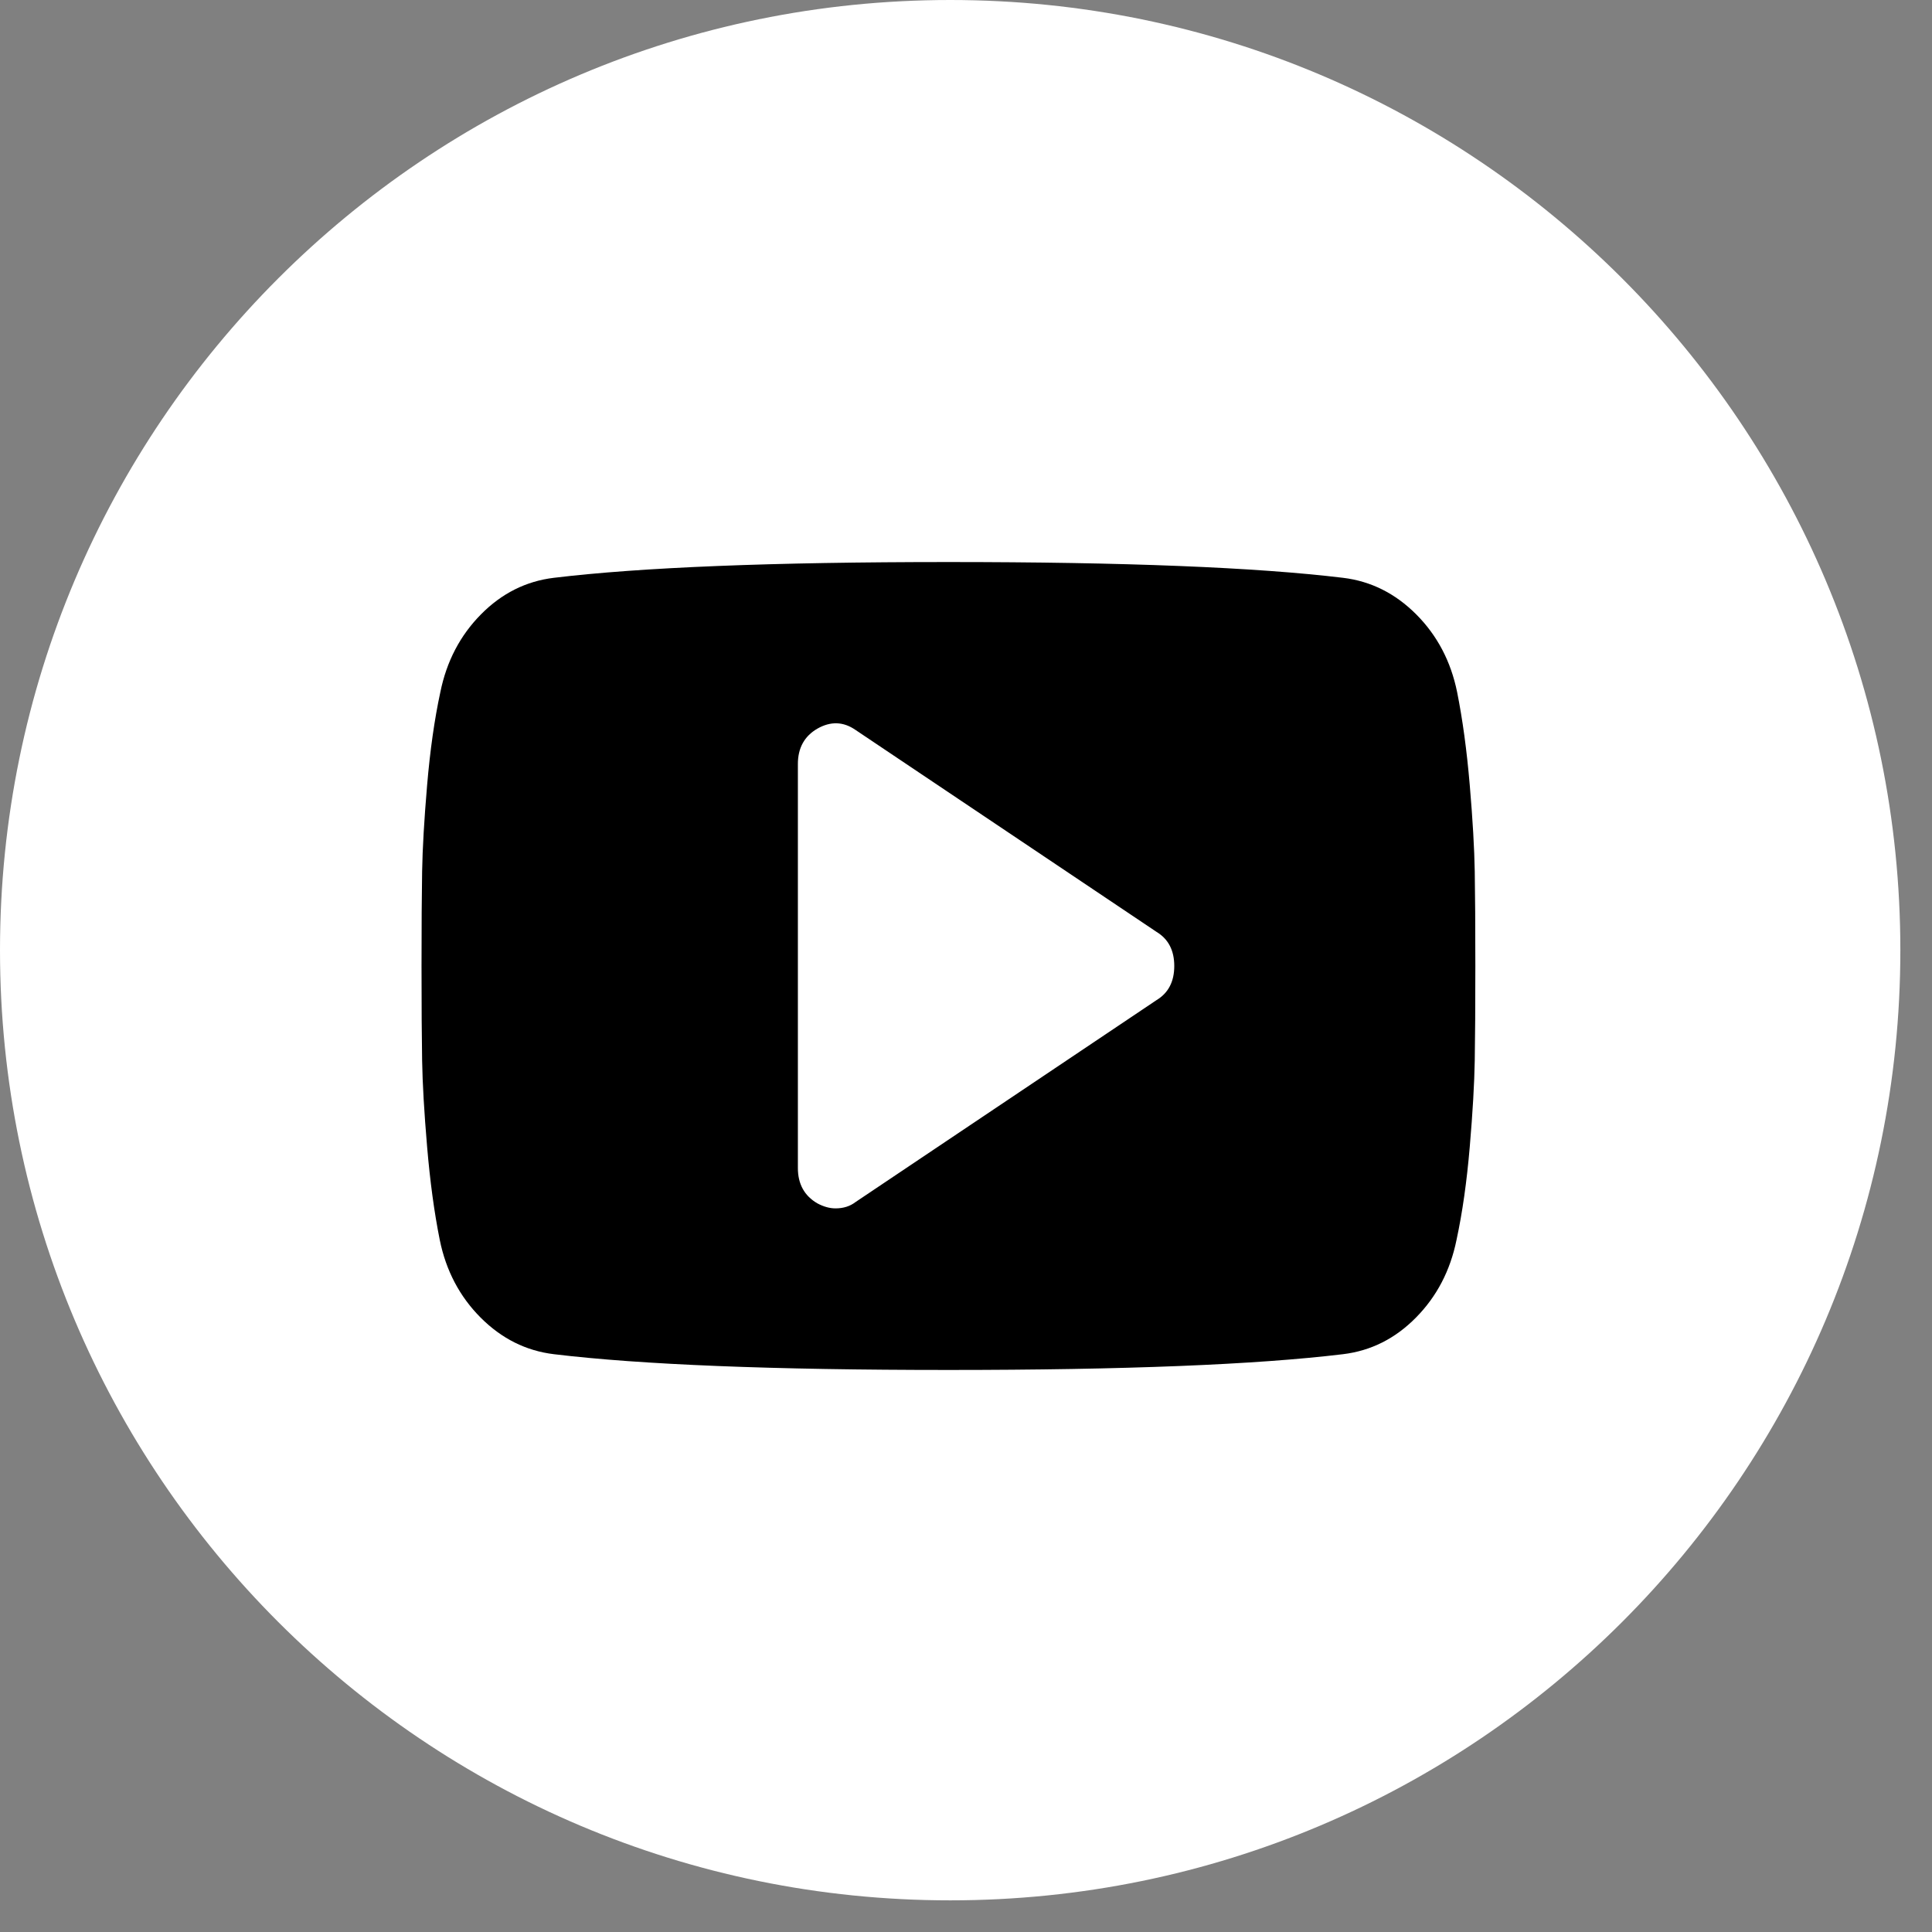
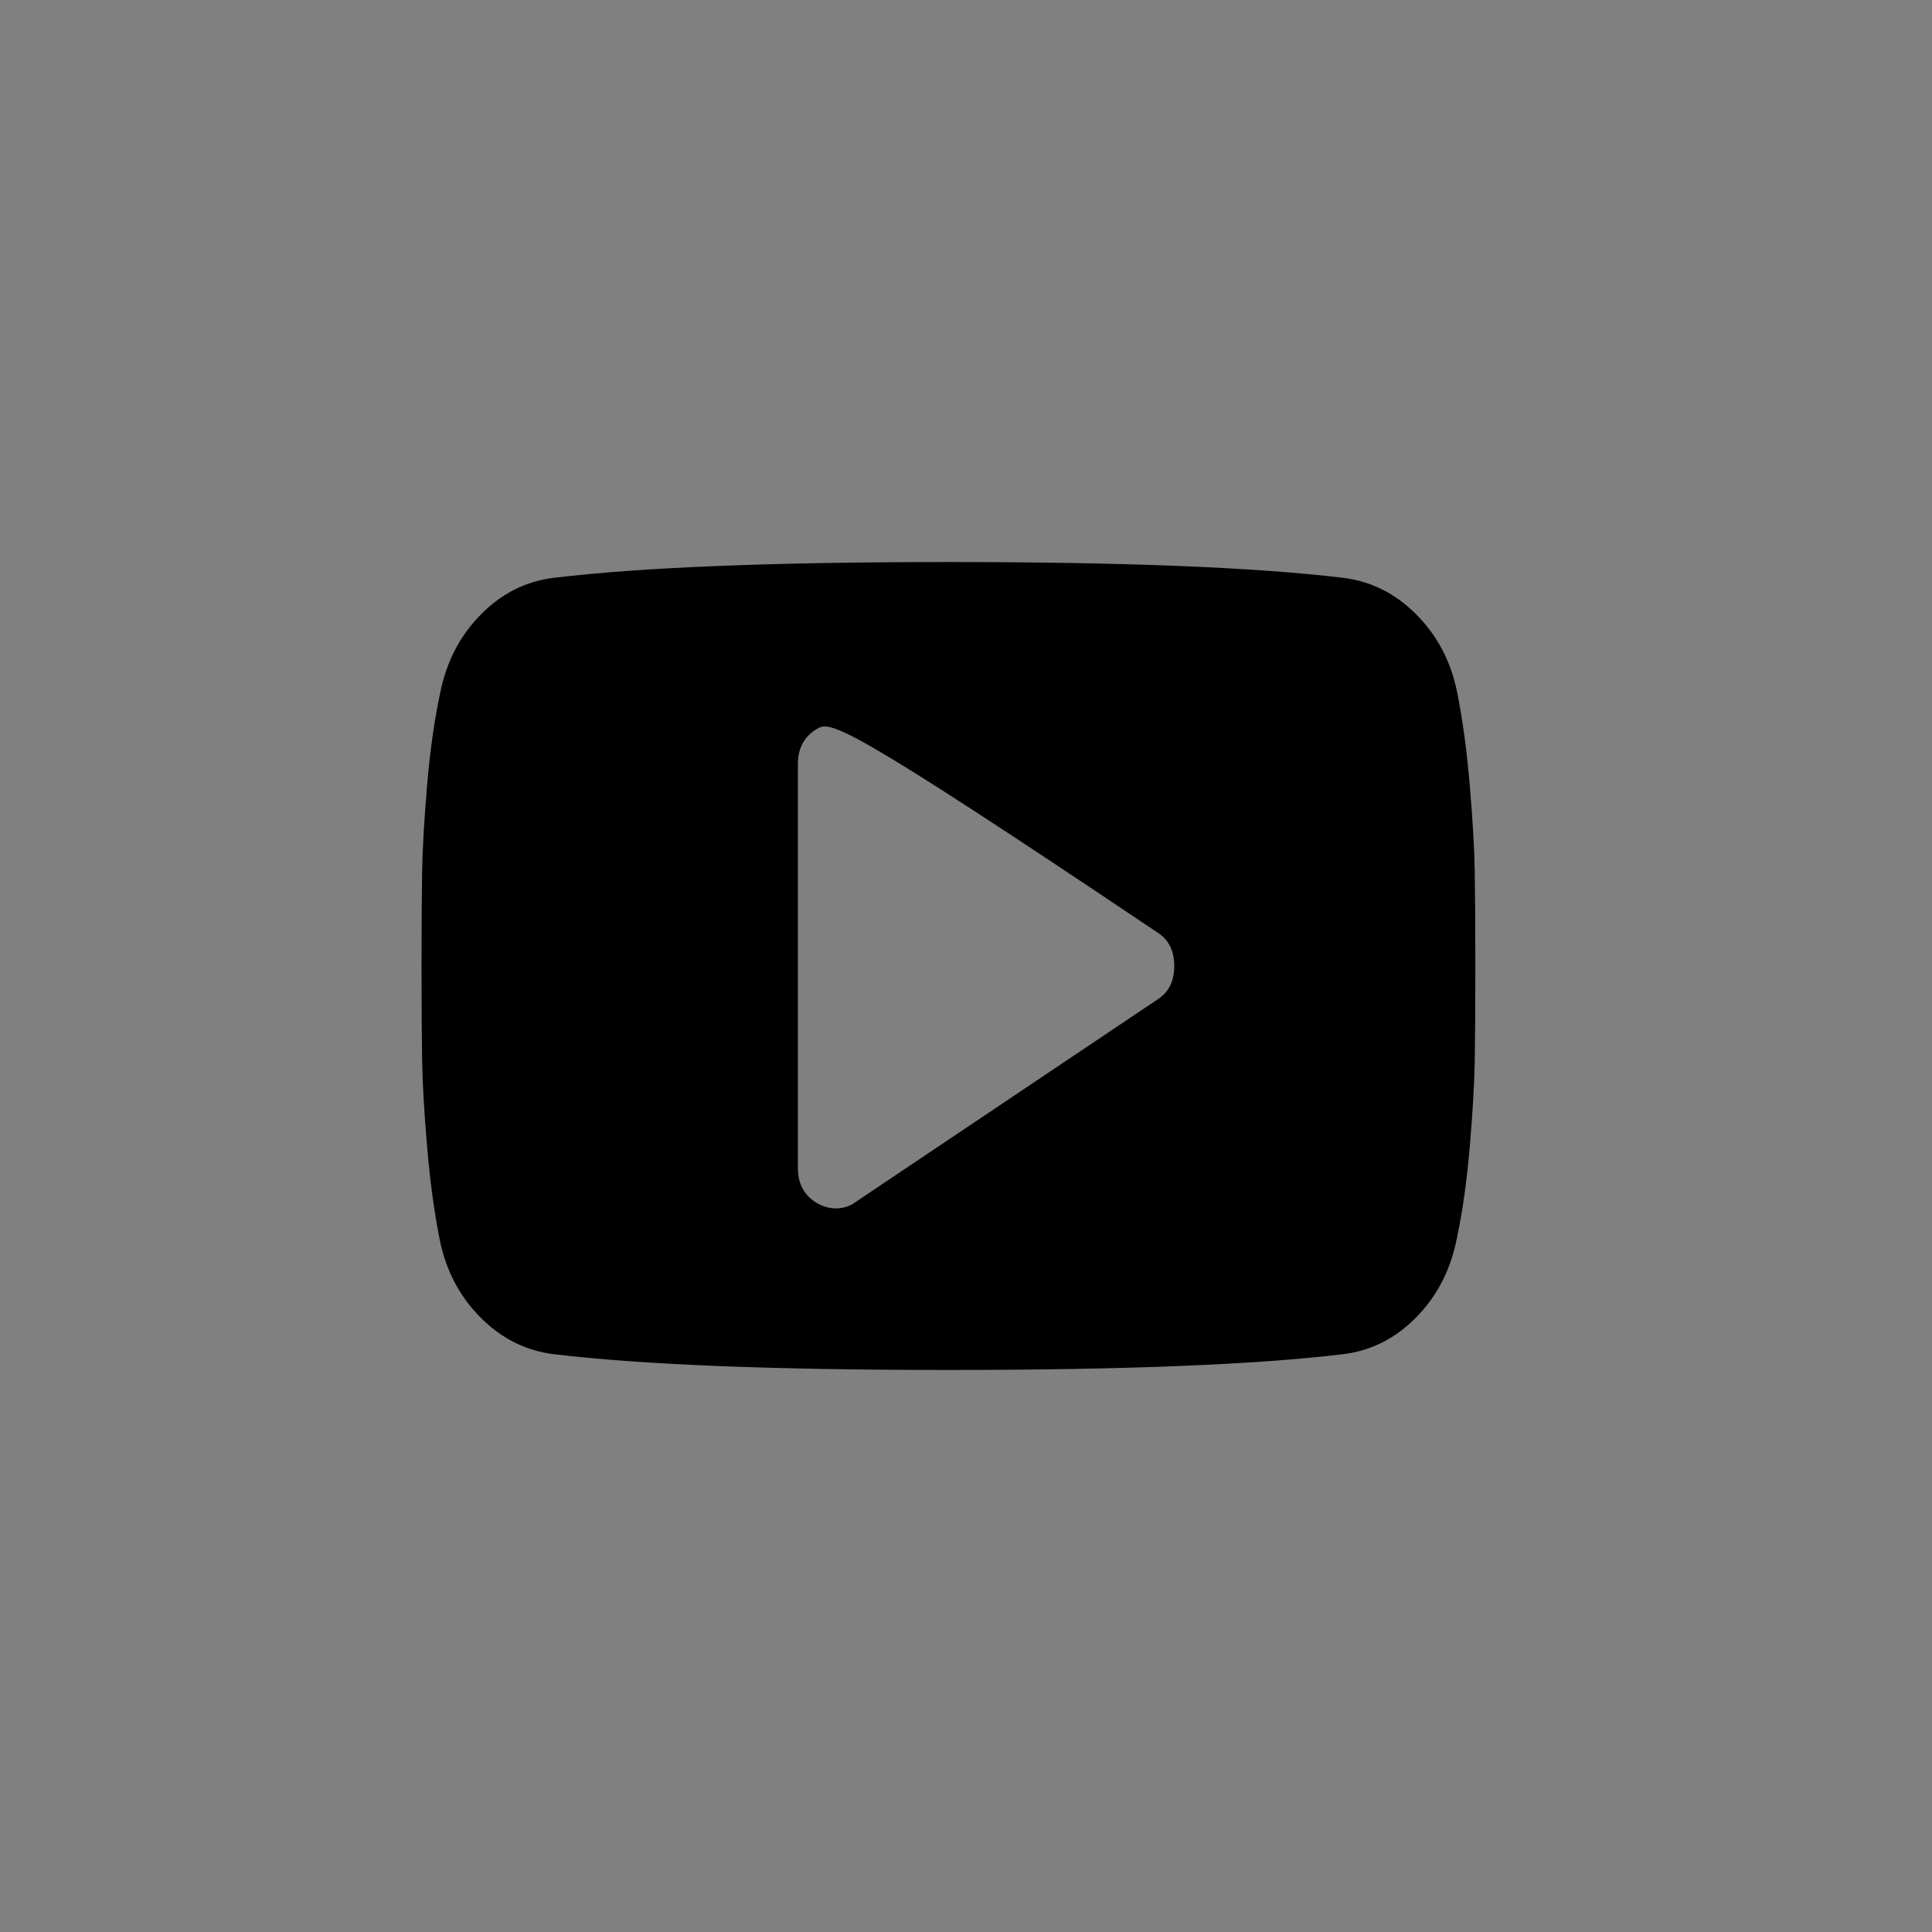
<svg xmlns="http://www.w3.org/2000/svg" width="55" height="55" viewBox="0 0 55 55" fill="none">
  <rect x="0" y="0" width="55" height="55" fill="#808080" stroke="none" />
-   <path d="M27.05 54.099C41.989 54.099 54.099 41.989 54.099 27.05C54.099 12.111 41.989 0 27.05 0C12.111 0 0 12.111 0 27.05C0 41.989 12.111 54.099 27.05 54.099Z" fill="white" />
-   <path d="M33.429 27.5C33.429 27.057 33.261 26.733 32.926 26.53L24.355 20.78C24.009 20.54 23.646 20.528 23.267 20.744C22.898 20.959 22.714 21.295 22.714 21.75V33.25C22.714 33.705 22.898 34.041 23.267 34.256C23.445 34.352 23.618 34.4 23.786 34.4C24.009 34.4 24.199 34.34 24.355 34.22L32.926 28.47C33.261 28.267 33.429 27.943 33.429 27.5ZM42 27.5C42 28.65 41.994 29.548 41.983 30.195C41.972 30.842 41.925 31.66 41.841 32.648C41.757 33.636 41.632 34.52 41.464 35.298C41.286 36.173 40.901 36.91 40.309 37.509C39.718 38.108 39.026 38.455 38.233 38.551C35.756 38.85 32.011 39 27 39C21.989 39 18.244 38.85 15.767 38.551C14.974 38.455 14.28 38.108 13.682 37.509C13.085 36.91 12.697 36.173 12.519 35.298C12.363 34.52 12.243 33.636 12.159 32.648C12.075 31.66 12.028 30.842 12.017 30.195C12.006 29.548 12 28.65 12 27.5C12 26.35 12.006 25.452 12.017 24.805C12.028 24.158 12.075 23.34 12.159 22.352C12.243 21.364 12.368 20.48 12.536 19.702C12.714 18.827 13.099 18.09 13.691 17.491C14.282 16.892 14.974 16.545 15.767 16.449C18.244 16.15 21.989 16 27 16C32.011 16 35.756 16.15 38.233 16.449C39.026 16.545 39.72 16.892 40.318 17.491C40.915 18.09 41.303 18.827 41.481 19.702C41.637 20.48 41.757 21.364 41.841 22.352C41.925 23.34 41.972 24.158 41.983 24.805C41.994 25.452 42 26.35 42 27.5Z" fill="black" />
+   <path d="M33.429 27.5C33.429 27.057 33.261 26.733 32.926 26.53C24.009 20.54 23.646 20.528 23.267 20.744C22.898 20.959 22.714 21.295 22.714 21.75V33.25C22.714 33.705 22.898 34.041 23.267 34.256C23.445 34.352 23.618 34.4 23.786 34.4C24.009 34.4 24.199 34.34 24.355 34.22L32.926 28.47C33.261 28.267 33.429 27.943 33.429 27.5ZM42 27.5C42 28.65 41.994 29.548 41.983 30.195C41.972 30.842 41.925 31.66 41.841 32.648C41.757 33.636 41.632 34.52 41.464 35.298C41.286 36.173 40.901 36.91 40.309 37.509C39.718 38.108 39.026 38.455 38.233 38.551C35.756 38.85 32.011 39 27 39C21.989 39 18.244 38.85 15.767 38.551C14.974 38.455 14.28 38.108 13.682 37.509C13.085 36.91 12.697 36.173 12.519 35.298C12.363 34.52 12.243 33.636 12.159 32.648C12.075 31.66 12.028 30.842 12.017 30.195C12.006 29.548 12 28.65 12 27.5C12 26.35 12.006 25.452 12.017 24.805C12.028 24.158 12.075 23.34 12.159 22.352C12.243 21.364 12.368 20.48 12.536 19.702C12.714 18.827 13.099 18.09 13.691 17.491C14.282 16.892 14.974 16.545 15.767 16.449C18.244 16.15 21.989 16 27 16C32.011 16 35.756 16.15 38.233 16.449C39.026 16.545 39.72 16.892 40.318 17.491C40.915 18.09 41.303 18.827 41.481 19.702C41.637 20.48 41.757 21.364 41.841 22.352C41.925 23.34 41.972 24.158 41.983 24.805C41.994 25.452 42 26.35 42 27.5Z" fill="black" />
</svg>